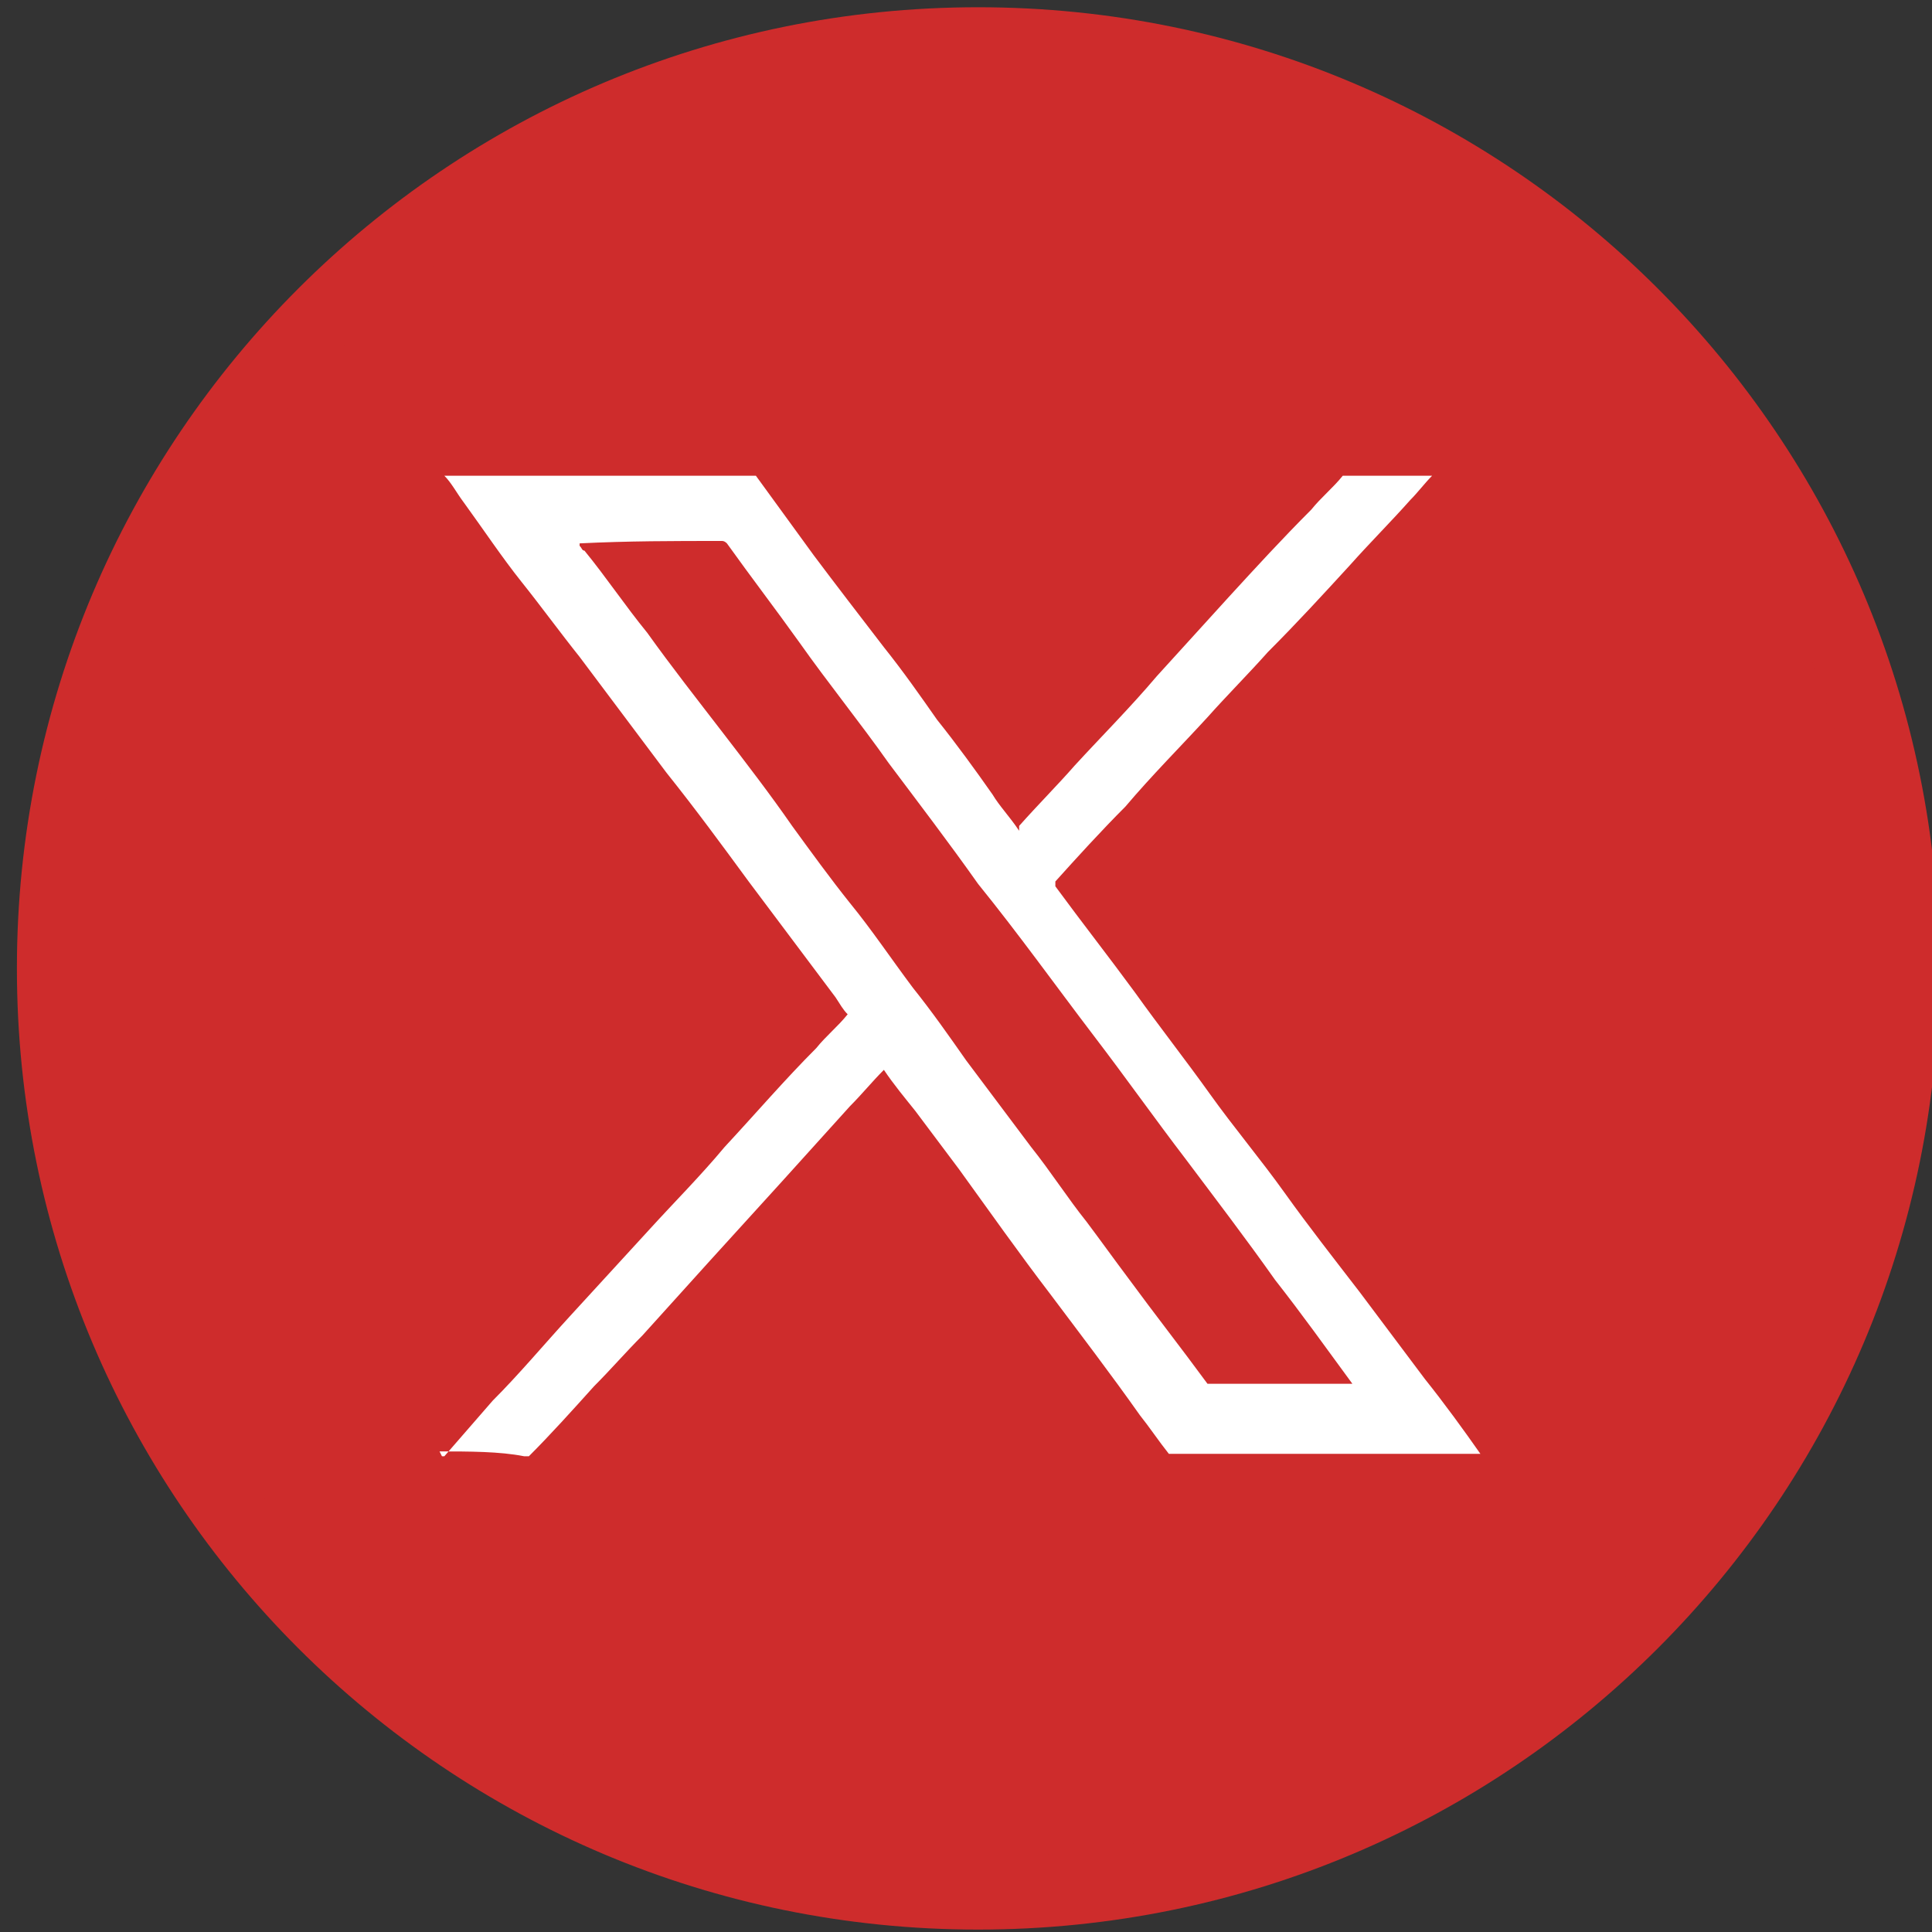
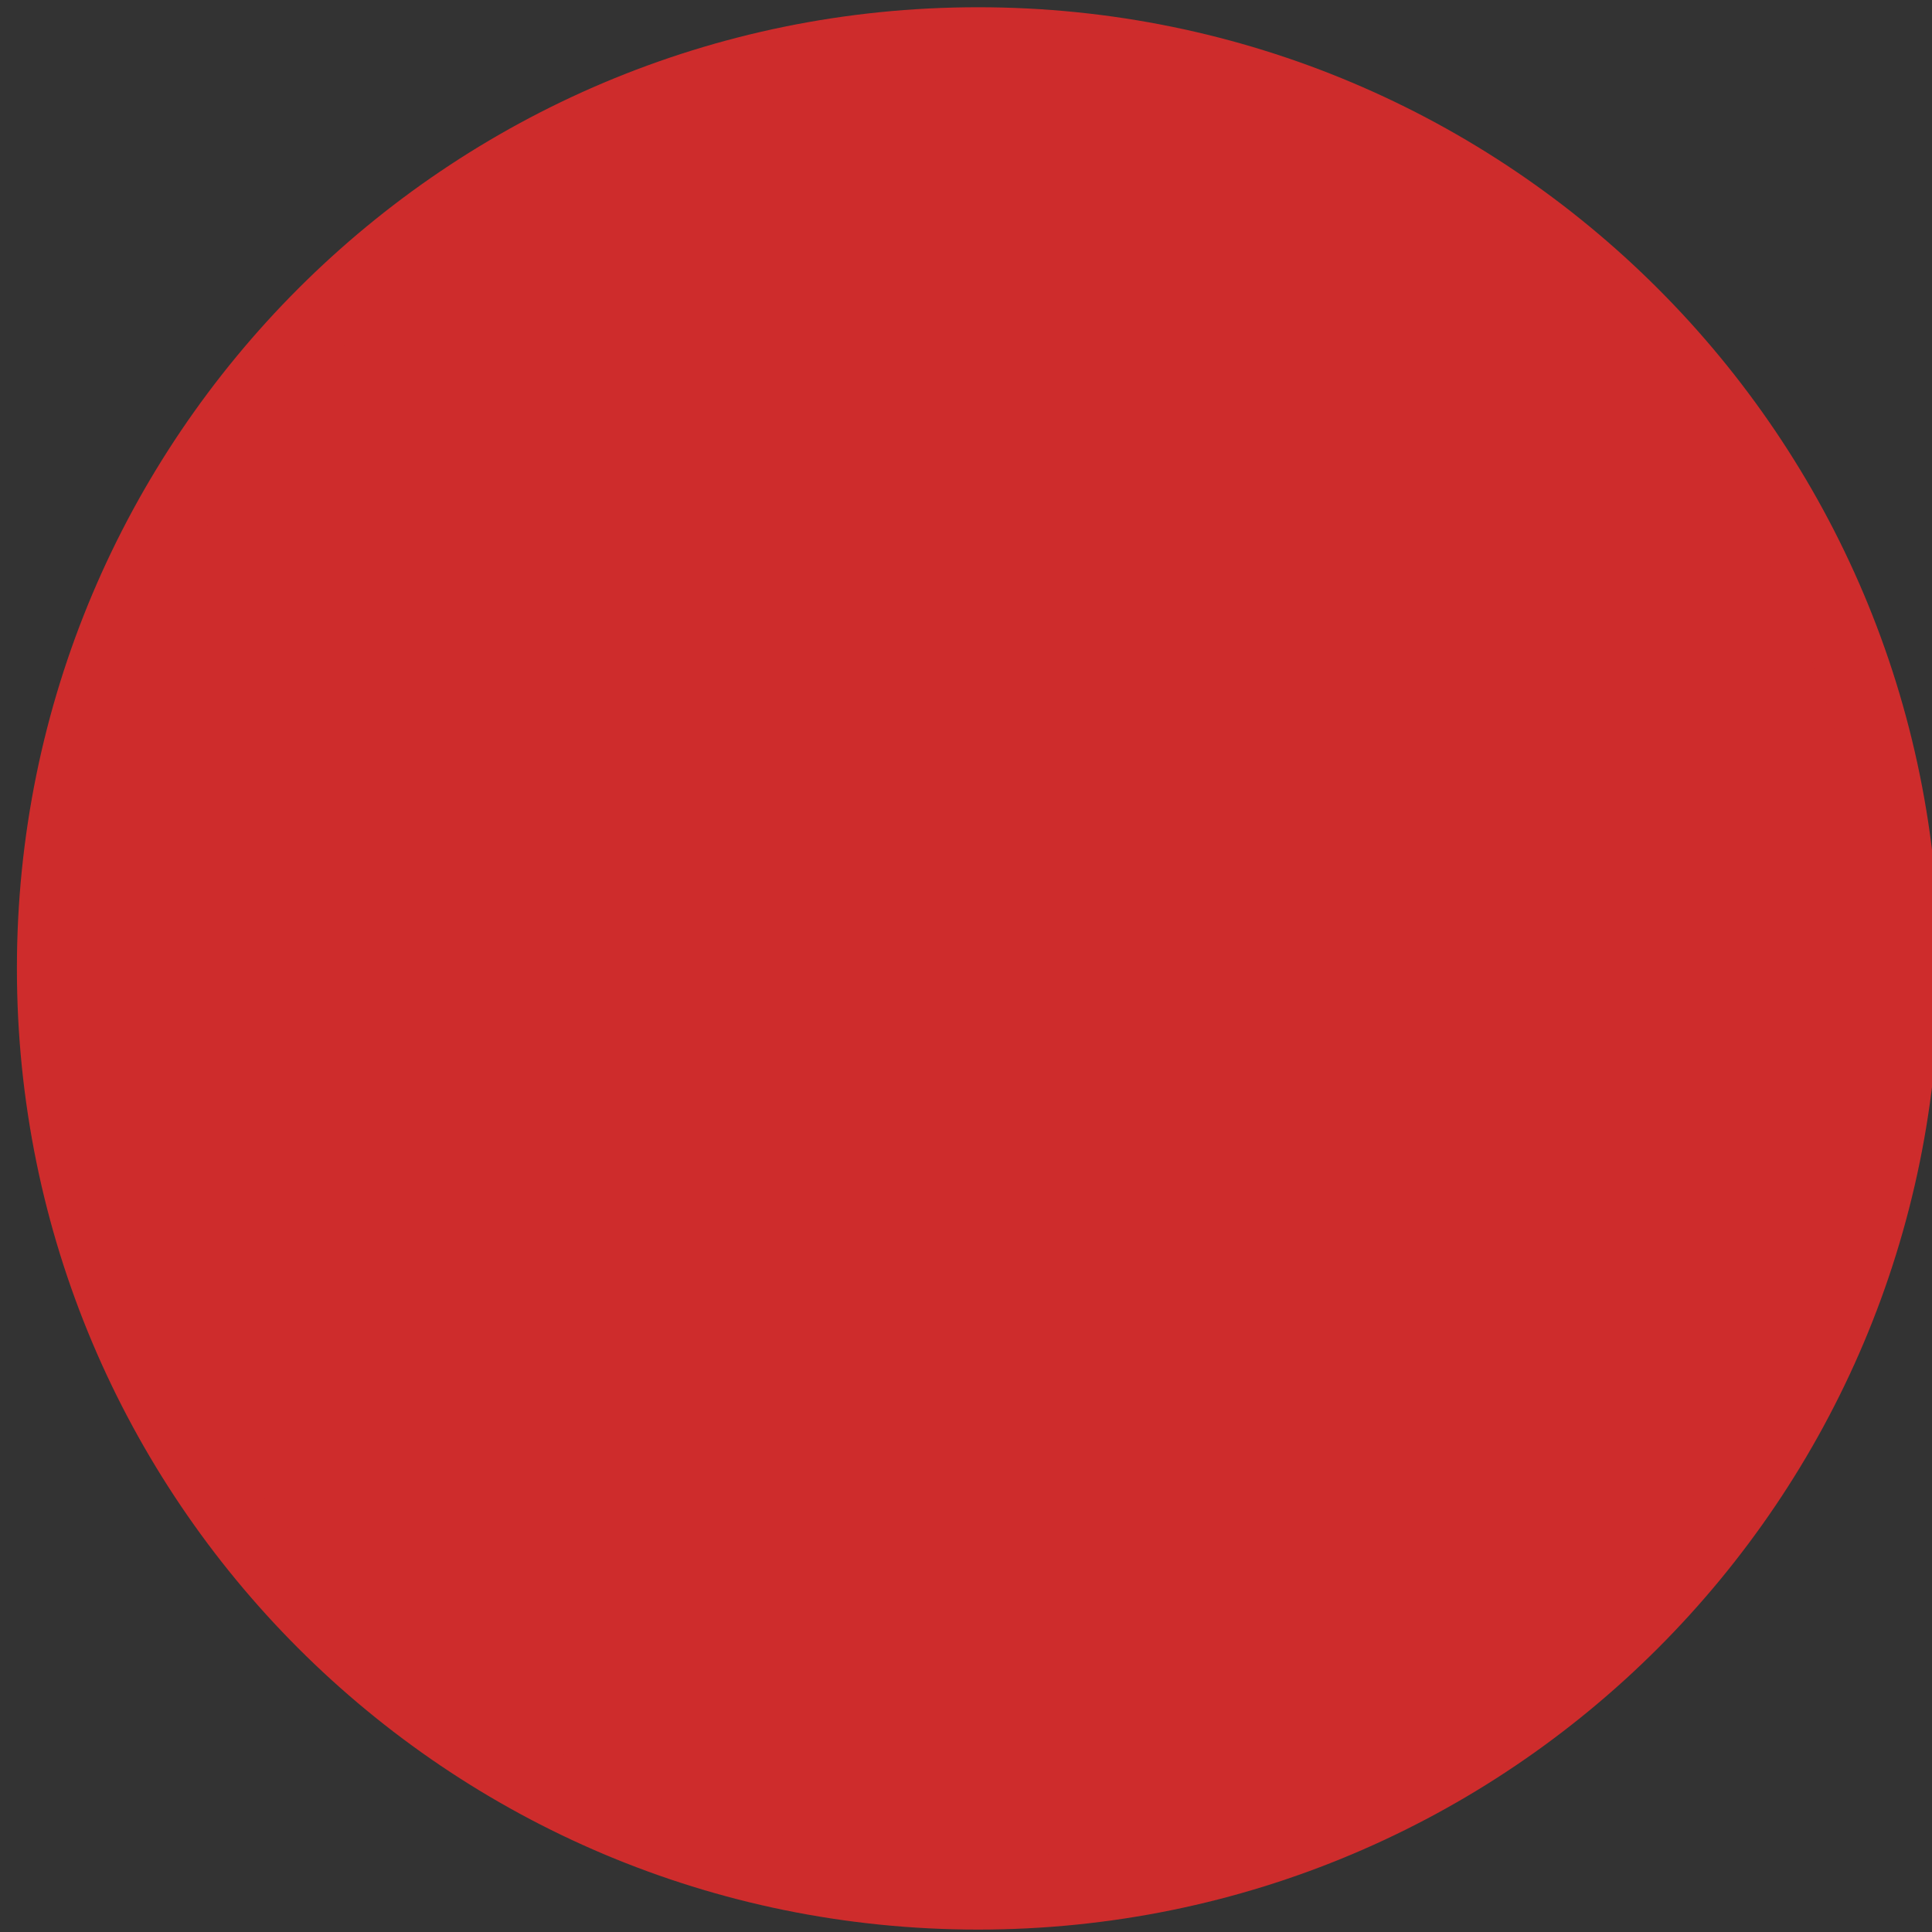
<svg xmlns="http://www.w3.org/2000/svg" id="Layer_1" data-name="Layer 1" version="1.1" viewBox="0 0 80 80">
  <rect x="0" y="0" width="80" height="80" fill="#333333" stroke="none" />
  <defs>
    <style>
      .cls-1 {
        fill: #ce2c2c;
      }

      .cls-1, .cls-2 {
        stroke-width: 0px;
      }

      .cls-2 {
        fill: #fff;
      }
        .cls-3 {
        fill: #ce2c2c;
      }
    </style>
  </defs>
  <circle class="cls-1" cx="40.5" cy="40.1" r="38.4" />
-   <path class="cls-2" d="M18.3,60.3h.1c.7-.8,1.3-1.5,2-2.3,1.1-1.1,2.1-2.3,3.2-3.5s2.2-2.4,3.3-3.6c1-1.1,2.1-2.2,3.1-3.4,1.3-1.4,2.5-2.8,3.8-4.1.4-.5.9-.9,1.3-1.4-.2-.2-.3-.4-.5-.7-1.2-1.6-2.4-3.2-3.6-4.8-1.1-1.5-2.2-3-3.4-4.5-1.2-1.6-2.4-3.2-3.6-4.8-.8-1-1.6-2.1-2.4-3.1s-1.6-2.2-2.4-3.3c-.3-.4-.5-.8-.8-1.1h12.9c.8,1.1,1.6,2.2,2.4,3.3.9,1.2,1.9,2.5,2.9,3.8.8,1,1.5,2,2.2,3,.8,1,1.6,2.1,2.3,3.1.3.5.7.9,1.1,1.5,0,0,0-.2,0-.2.8-.9,1.6-1.7,2.3-2.5,1.1-1.2,2.3-2.4,3.4-3.7,1-1.1,2-2.2,3-3.3,1.1-1.2,2.2-2.4,3.4-3.6.4-.5.9-.9,1.3-1.4h3.7c-.3.3-.6.7-.9,1-.8.9-1.7,1.8-2.5,2.7-1.1,1.2-2.2,2.4-3.4,3.6-.8.9-1.7,1.8-2.5,2.7-1.1,1.2-2.3,2.4-3.4,3.7-1,1-2,2.1-2.9,3.1q0,0,0,.2c1.1,1.5,2.2,2.9,3.3,4.4,1,1.4,2.1,2.8,3.1,4.2s2.1,2.7,3.1,4.1c1,1.4,2.1,2.8,3.1,4.1.9,1.2,1.8,2.4,2.7,3.6.8,1,1.6,2.1,2.3,3.1,0,0-.2,0-.2,0h-12.7c-.4-.5-.8-1.1-1.2-1.6-1.2-1.7-2.5-3.4-3.7-5-1.3-1.7-2.5-3.4-3.8-5.2-.6-.8-1.2-1.6-1.8-2.4-.4-.5-.9-1.1-1.3-1.7-.5.5-.9,1-1.4,1.5-.9,1-1.9,2.1-2.8,3.1-1,1.1-2,2.2-3,3.3-.9,1-1.9,2.1-2.8,3.1-.7.7-1.3,1.4-2,2.1-.9,1-1.8,2-2.7,2.9q-.1,0-.2,0c-1-.2-2.3-.2-3.5-.2ZM24,22.6c.1.1.1.2.2.2.9,1.1,1.7,2.3,2.6,3.4,1,1.4,2.1,2.8,3.1,4.1,1,1.3,2,2.6,2.9,3.9.8,1.1,1.6,2.2,2.4,3.2.9,1.1,1.7,2.3,2.6,3.5.8,1,1.5,2,2.2,3,.9,1.2,1.8,2.4,2.7,3.6.8,1,1.5,2.1,2.3,3.1.6.8,1.1,1.5,1.7,2.3,1.1,1.5,2.2,2.9,3.3,4.4,0,0,.2,0,.3,0h5.7c-1.1-1.5-2.1-2.9-3.2-4.3-1.2-1.7-2.5-3.4-3.7-5-1.3-1.7-2.5-3.4-3.8-5.1-1.6-2.1-3.1-4.2-4.8-6.3-1.2-1.7-2.5-3.4-3.7-5-1.2-1.7-2.5-3.3-3.7-5-1-1.4-2-2.7-3-4.1q-.1-.1-.2-.1c-2,0-3.9,0-5.9.1.1,0,0,0,0,0h0Z" />
  <path class="cls-3" d="M40.5,3.3c20.3,0,36.8,16.5,36.8,36.8s-16.5,36.8-36.8,36.8S3.7,60.4,3.7,40.1,20.2,3.3,40.5,3.3M40.5.3C18.5.3.7,18.1.7,40.1s17.8,39.8,39.8,39.8,39.8-17.8,39.8-39.8S62.5.3,40.5.3h0Z" />
</svg>